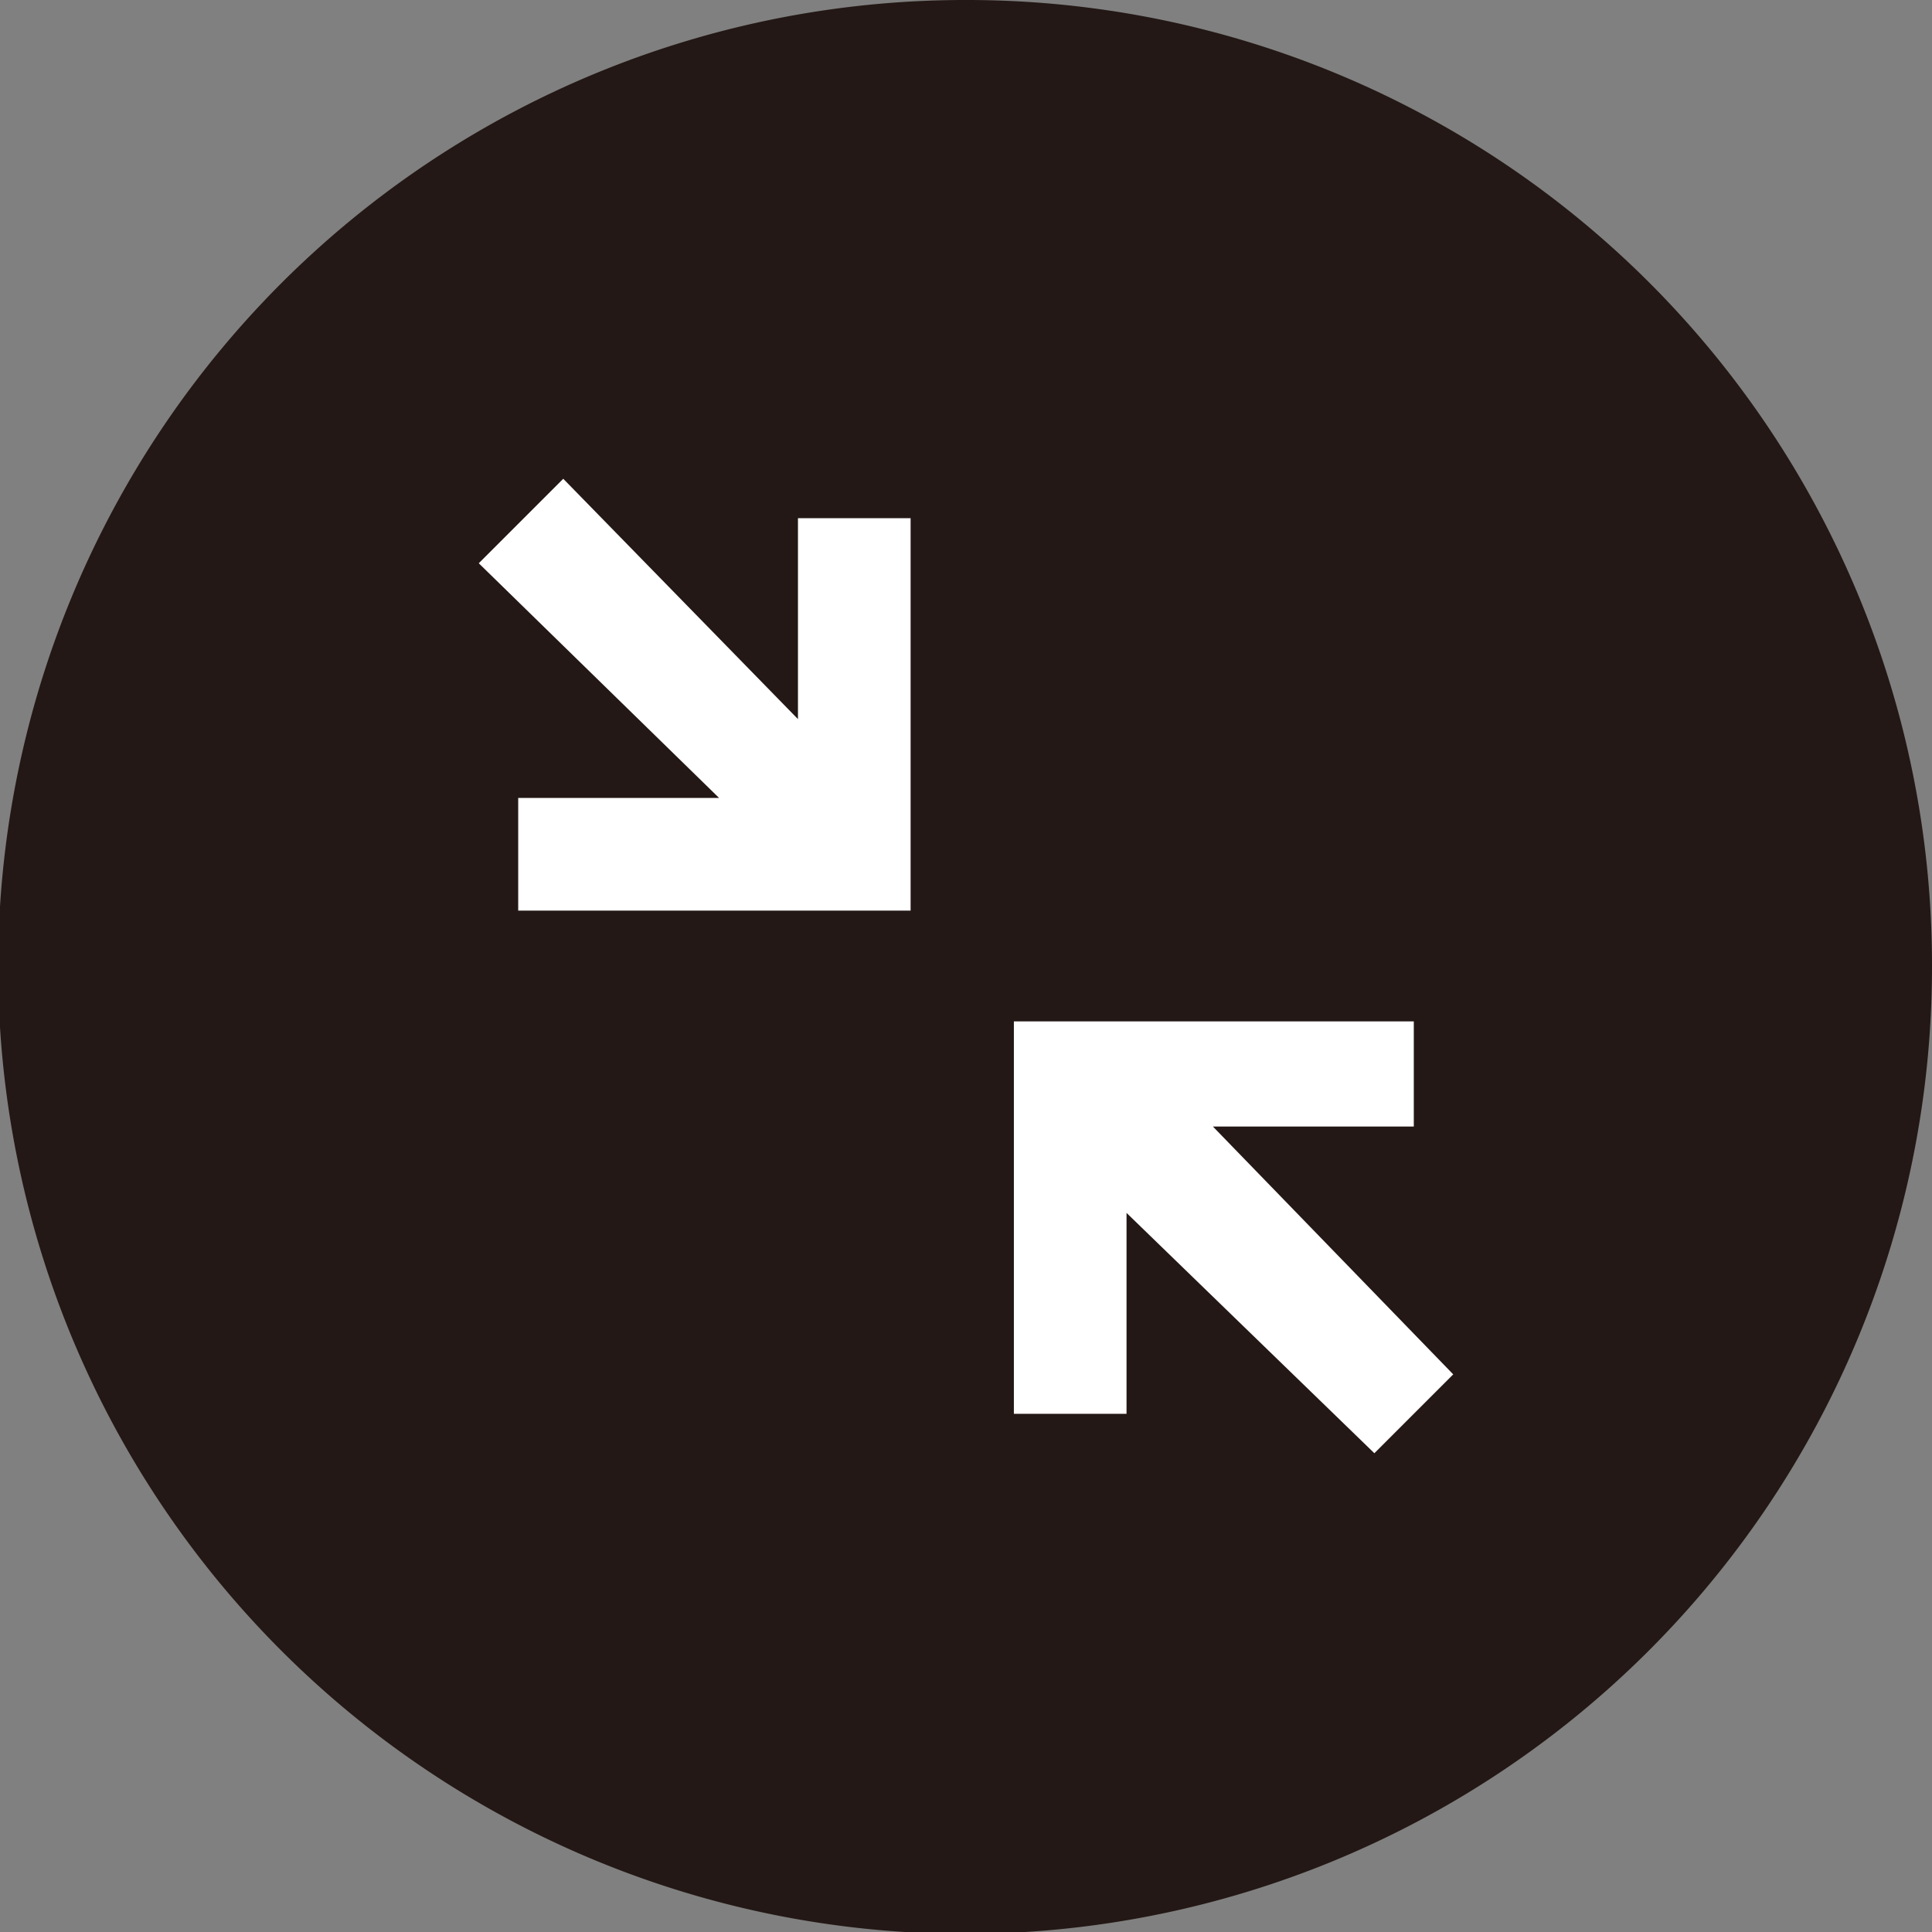
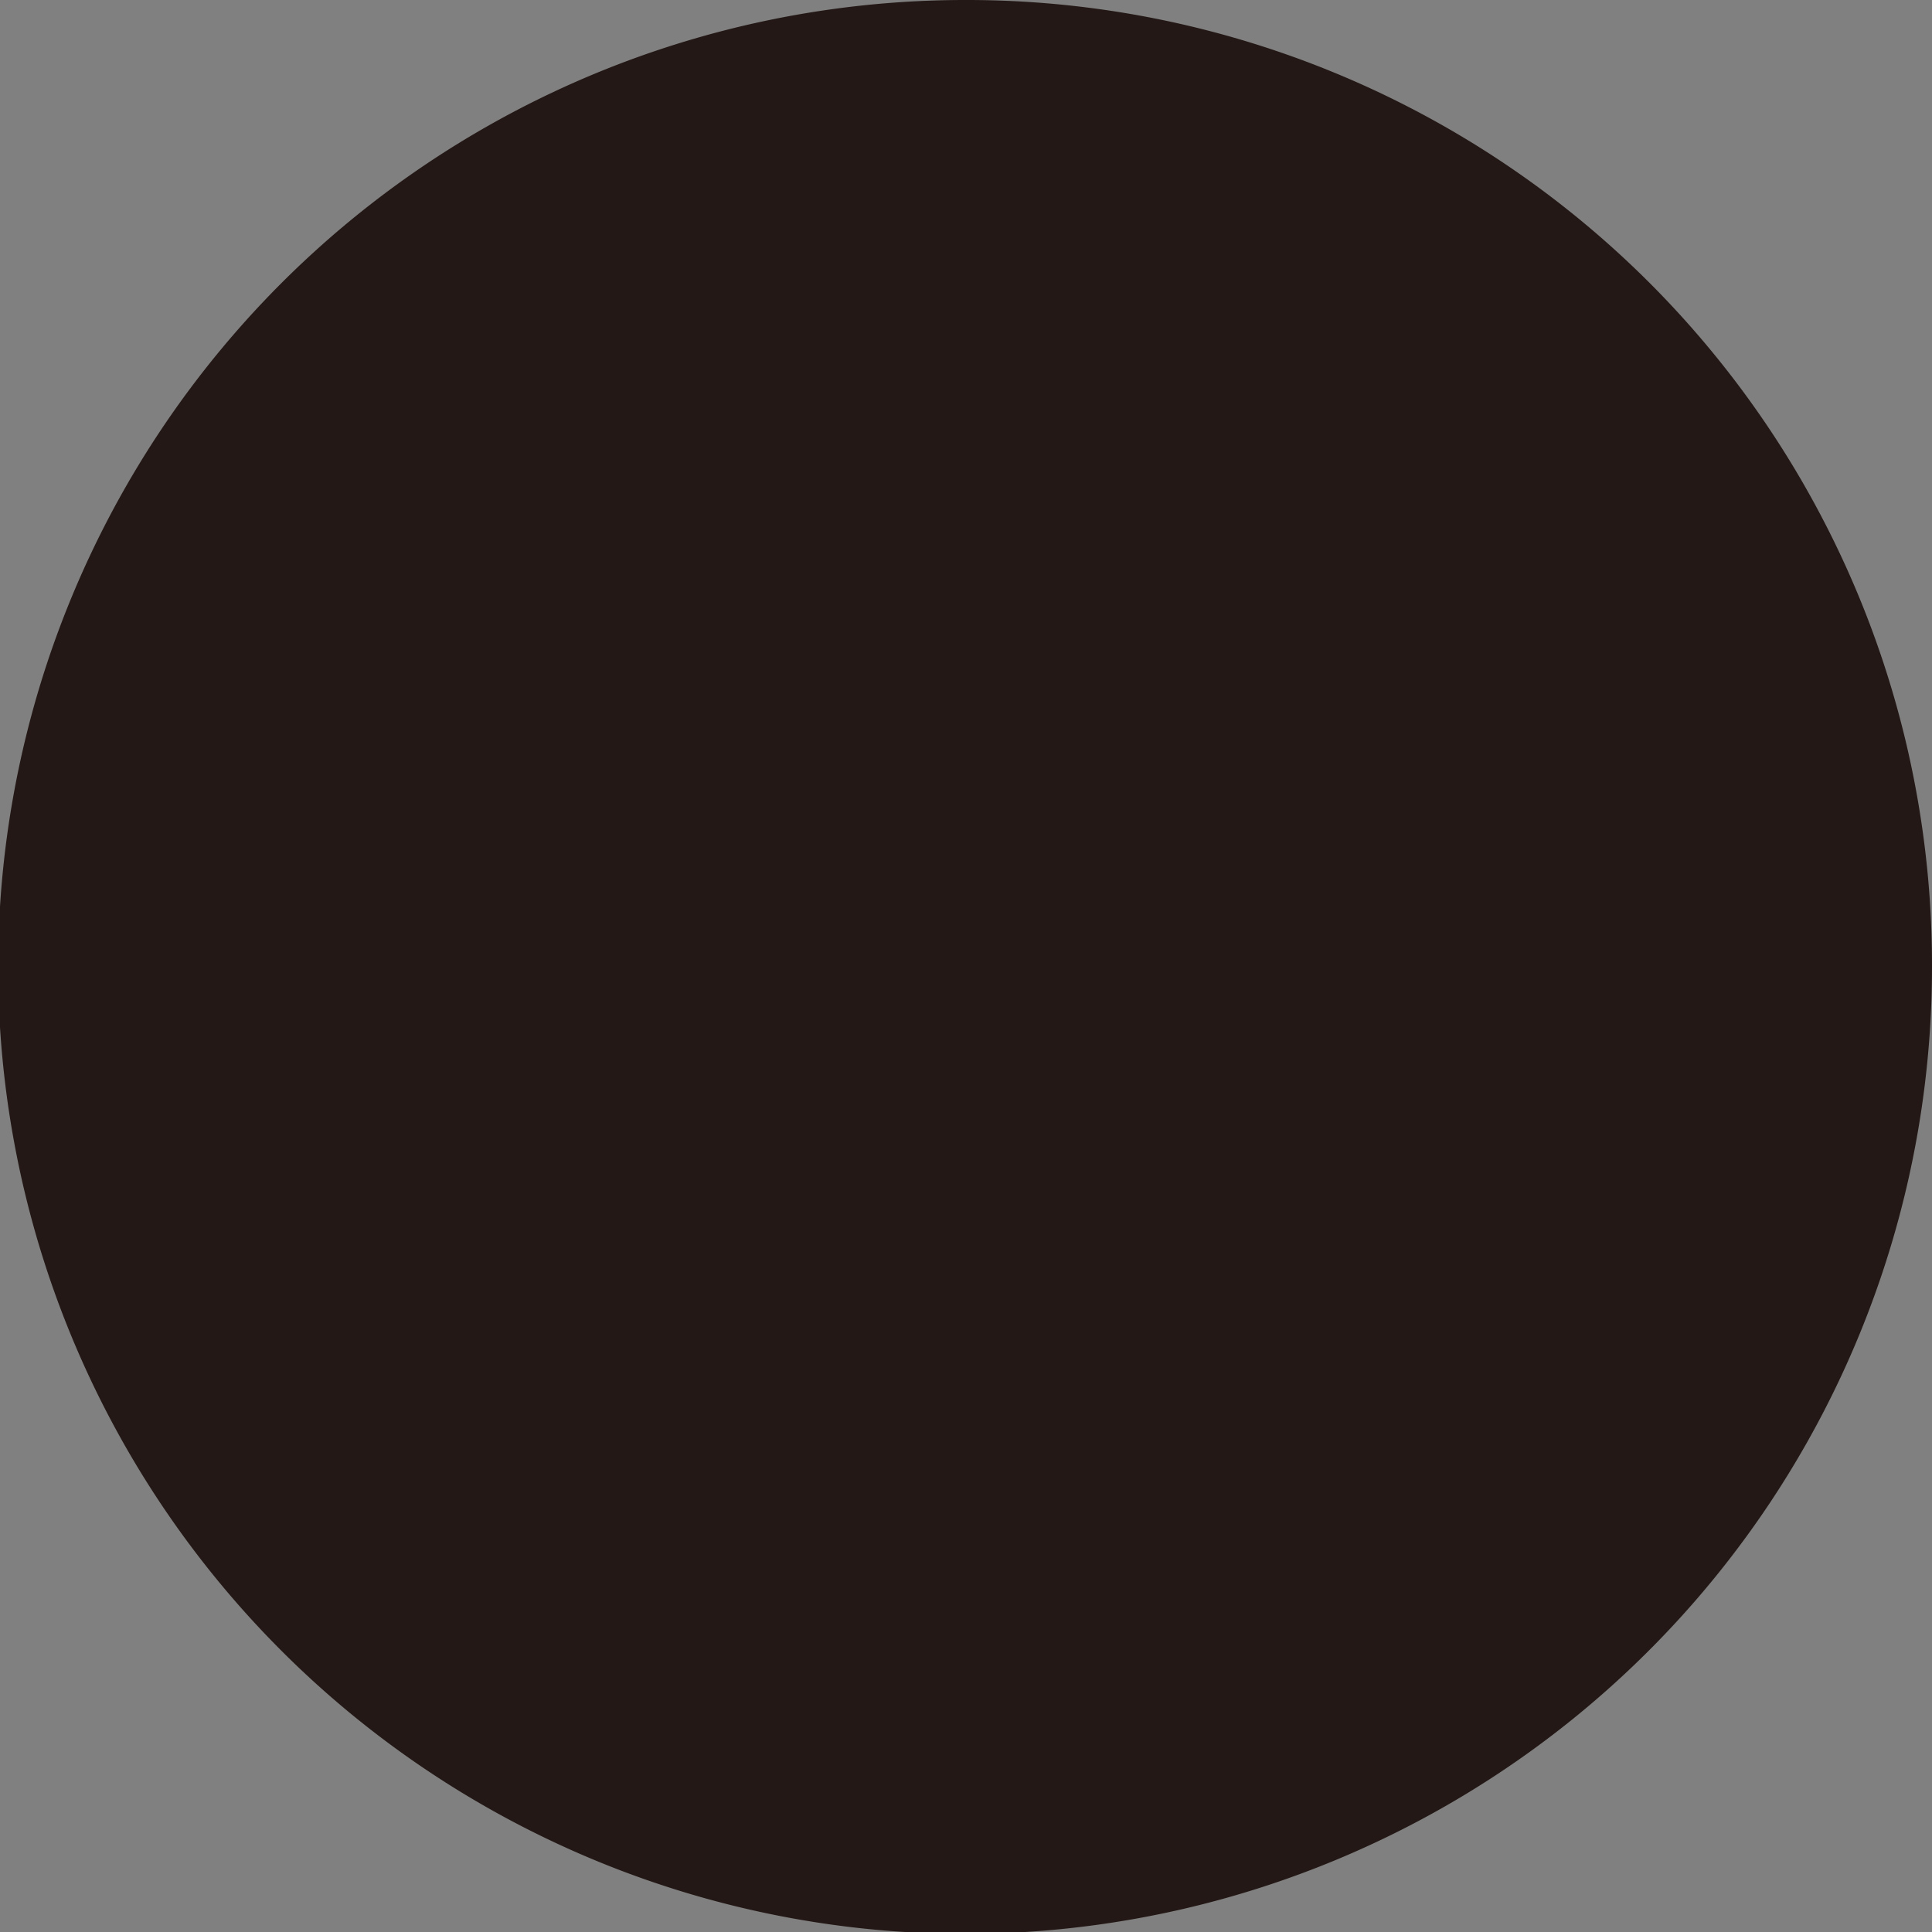
<svg xmlns="http://www.w3.org/2000/svg" viewBox="0 0 10.29 10.29">
  <rect x="0" y="0" width="10.29" height="10.29" fill="#808080" stroke="none" />
  <defs>
    <style>.cls-1{fill:#231815;}.cls-2{fill:#fff;}</style>
  </defs>
  <g id="图层_2" data-name="图层 2">
    <g id="图层_1-2" data-name="图层 1">
      <g id="no-assembly-needed">
        <path class="cls-1" d="M10.29,5.14A5.15,5.15,0,1,1,5.14,0a5.14,5.14,0,0,1,5.15,5.14" />
-         <path class="cls-2" d="M4.25,2.76h.6V4.85H2.76v-.6H3.83L2.55,3,3,2.55,4.25,3.83ZM7.53,6H6.46L7.74,7.32l-.42.42L6,6.46V7.53h-.6V5.44H7.53Z" />
      </g>
    </g>
  </g>
</svg>